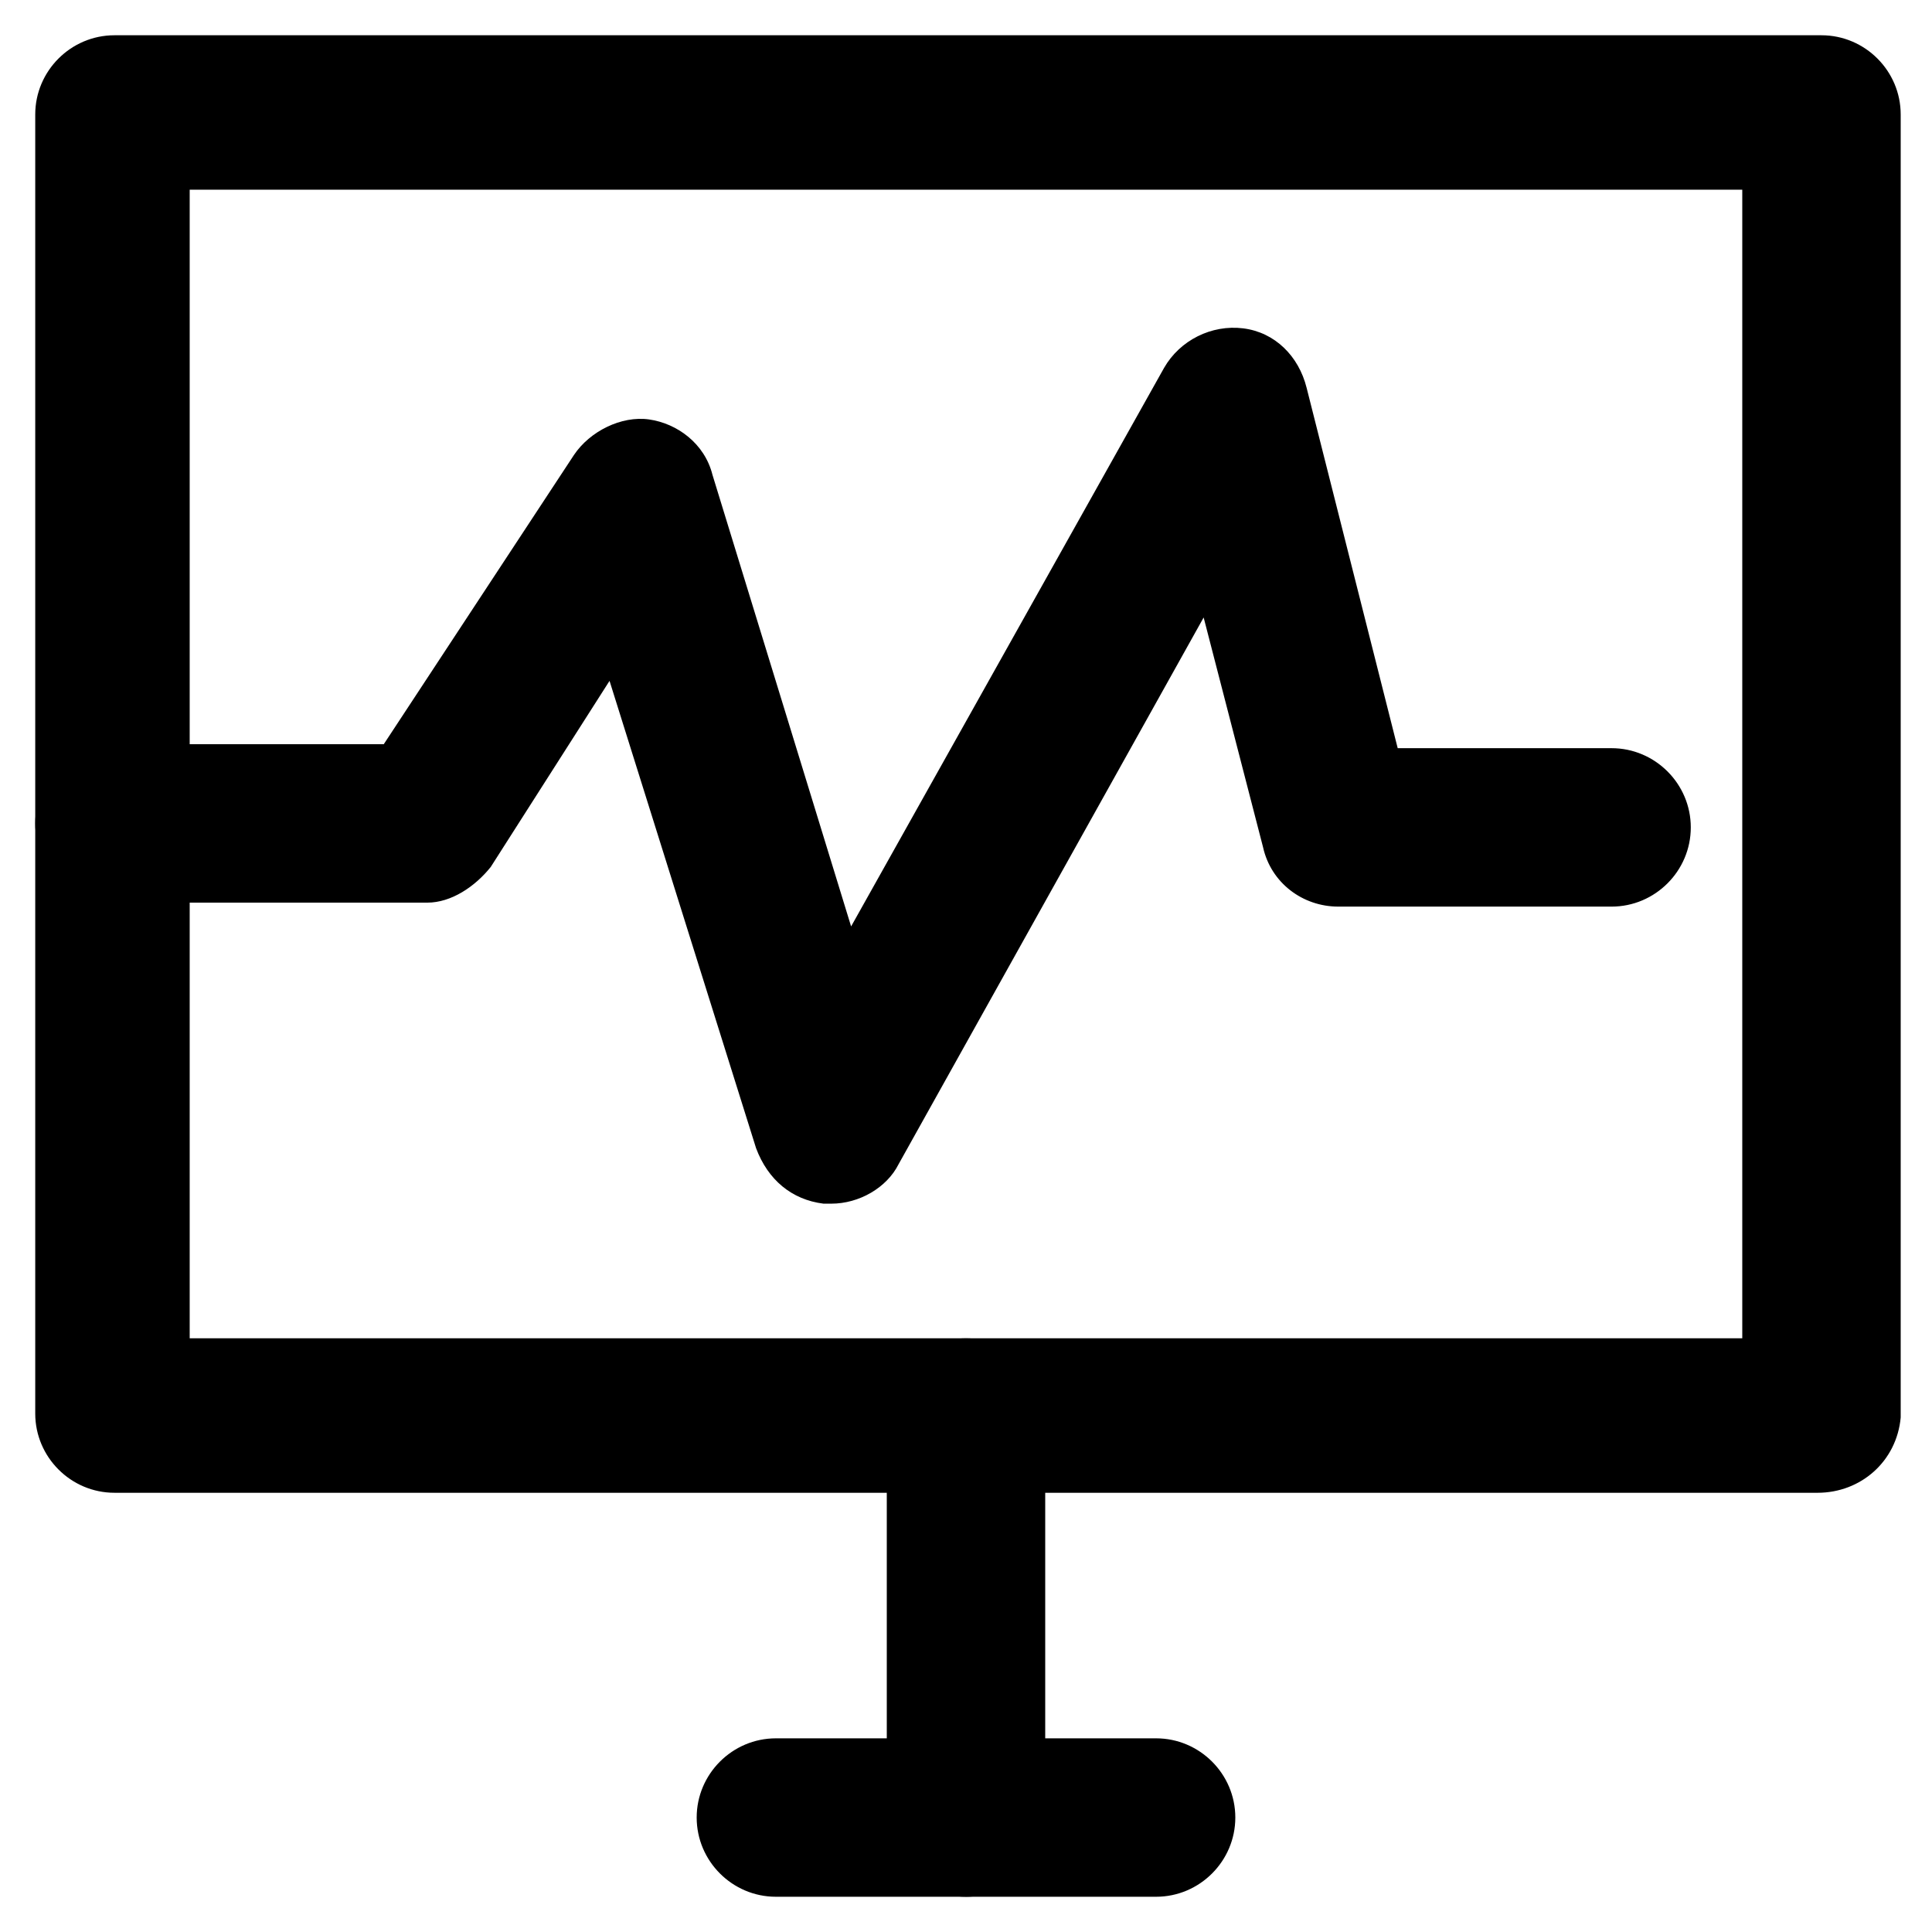
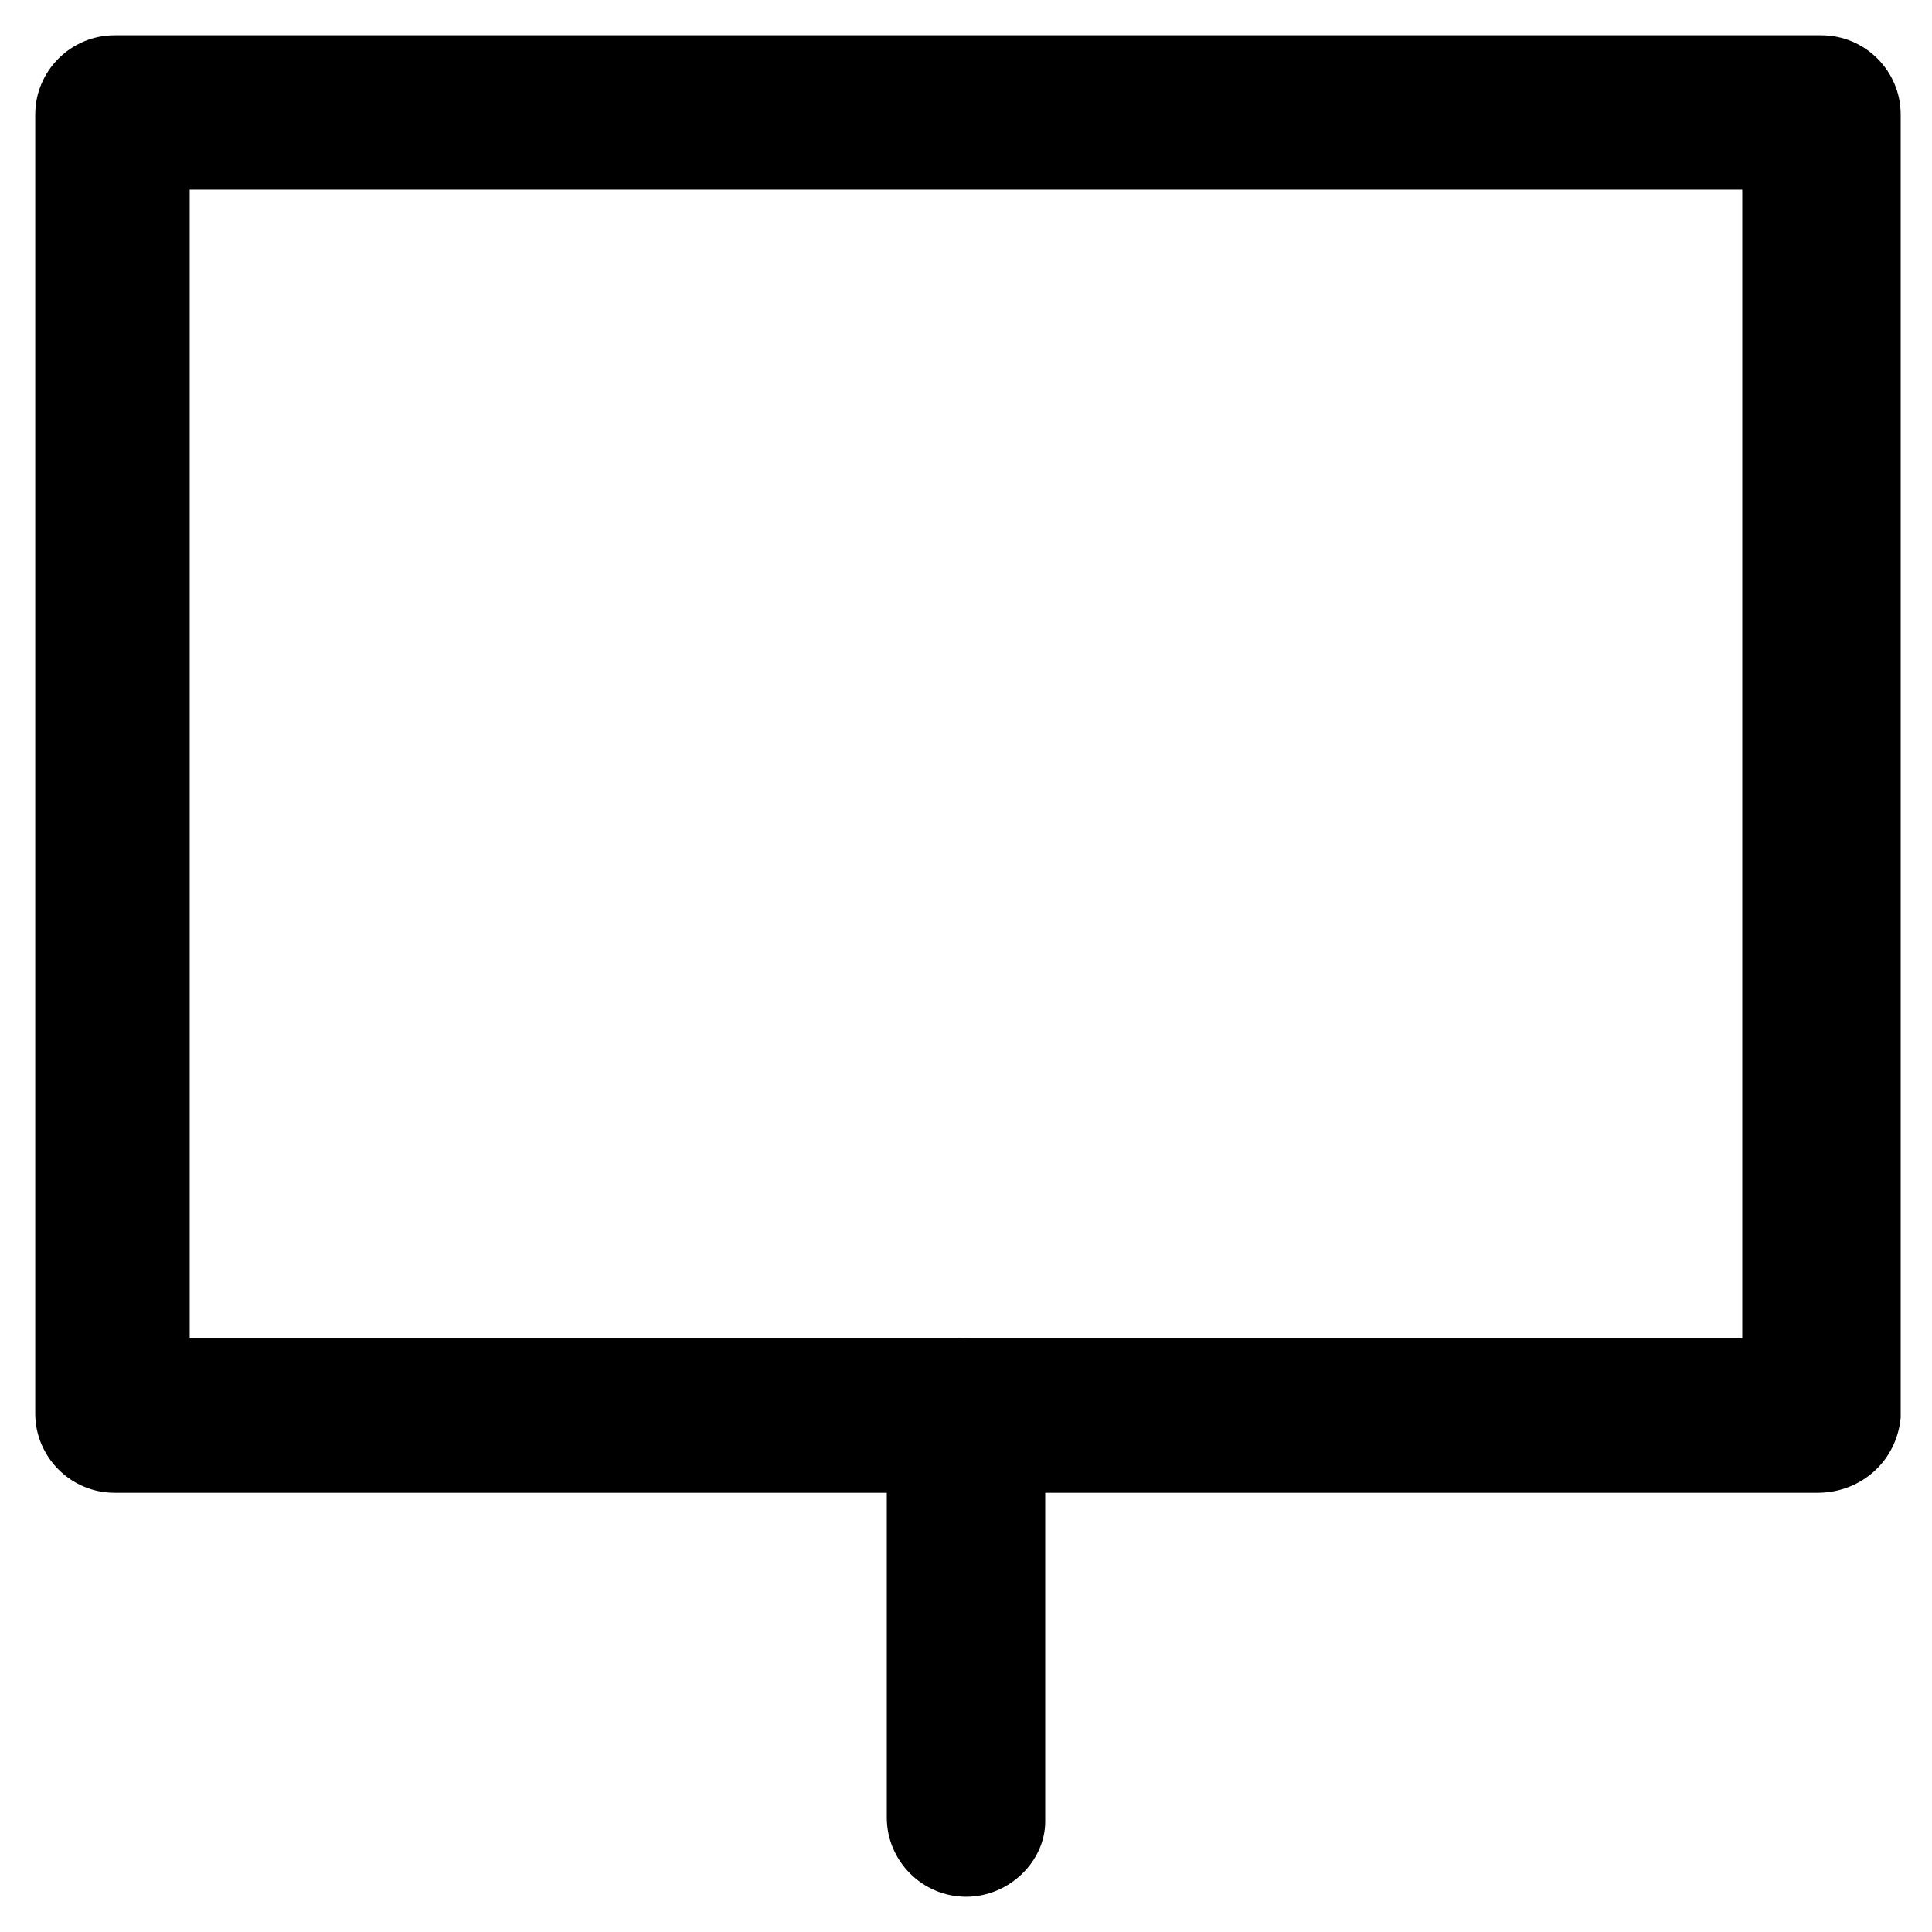
<svg xmlns="http://www.w3.org/2000/svg" fill="#000000" width="800px" height="800px" version="1.1" viewBox="144 144 512 512">
  <g>
-     <path d="m364.31 462.98h-2.098c-8.398-1.051-14.695-6.297-17.844-14.695l-38.836-123.85-31.488 49.328c-4.199 5.246-10.496 9.445-16.793 9.445h-82.922c-11.547 0-20.992-9.445-20.992-20.992 0-11.547 9.445-20.992 20.992-20.992h71.371l50.383-76.621c4.199-6.297 12.594-10.496 19.941-9.445 7.348 1.051 14.695 6.297 16.793 14.695l36.734 119.66 82.926-148c4.199-7.348 12.594-11.547 20.992-10.496 8.398 1.051 14.695 7.348 16.793 15.742l24.141 95.516h56.68c11.547 0 20.992 9.445 20.992 20.992s-9.445 20.992-20.992 20.992h-72.422c-9.445 0-17.844-6.297-19.941-15.742l-15.742-60.879-80.824 144.85c-3.148 6.297-10.496 10.496-17.844 10.496z" />
    <path d="m625.66 539.6h-451.33c-11.547 0-20.992-9.445-20.992-20.992v-344.27c0-11.547 9.445-20.992 20.992-20.992h452.38c11.547 0 20.992 9.445 20.992 20.992v345.32c-1.047 11.547-10.496 19.945-22.039 19.945zm-431.39-40.938h411.45v-304.39l-411.45 0.004z" />
    <path d="m400 646.66c-11.547 0-20.992-9.445-20.992-20.992v-106.01c0-11.547 9.445-20.992 20.992-20.992s20.992 9.445 20.992 20.992v107.06c0 10.496-9.449 19.945-20.992 19.945z" />
-     <path d="m450.38 646.66h-100.76c-11.547 0-20.992-9.445-20.992-20.992 0-11.547 9.445-20.992 20.992-20.992h100.76c11.547 0 20.992 9.445 20.992 20.992 0 11.543-9.445 20.992-20.992 20.992z" />
  </g>
</svg>